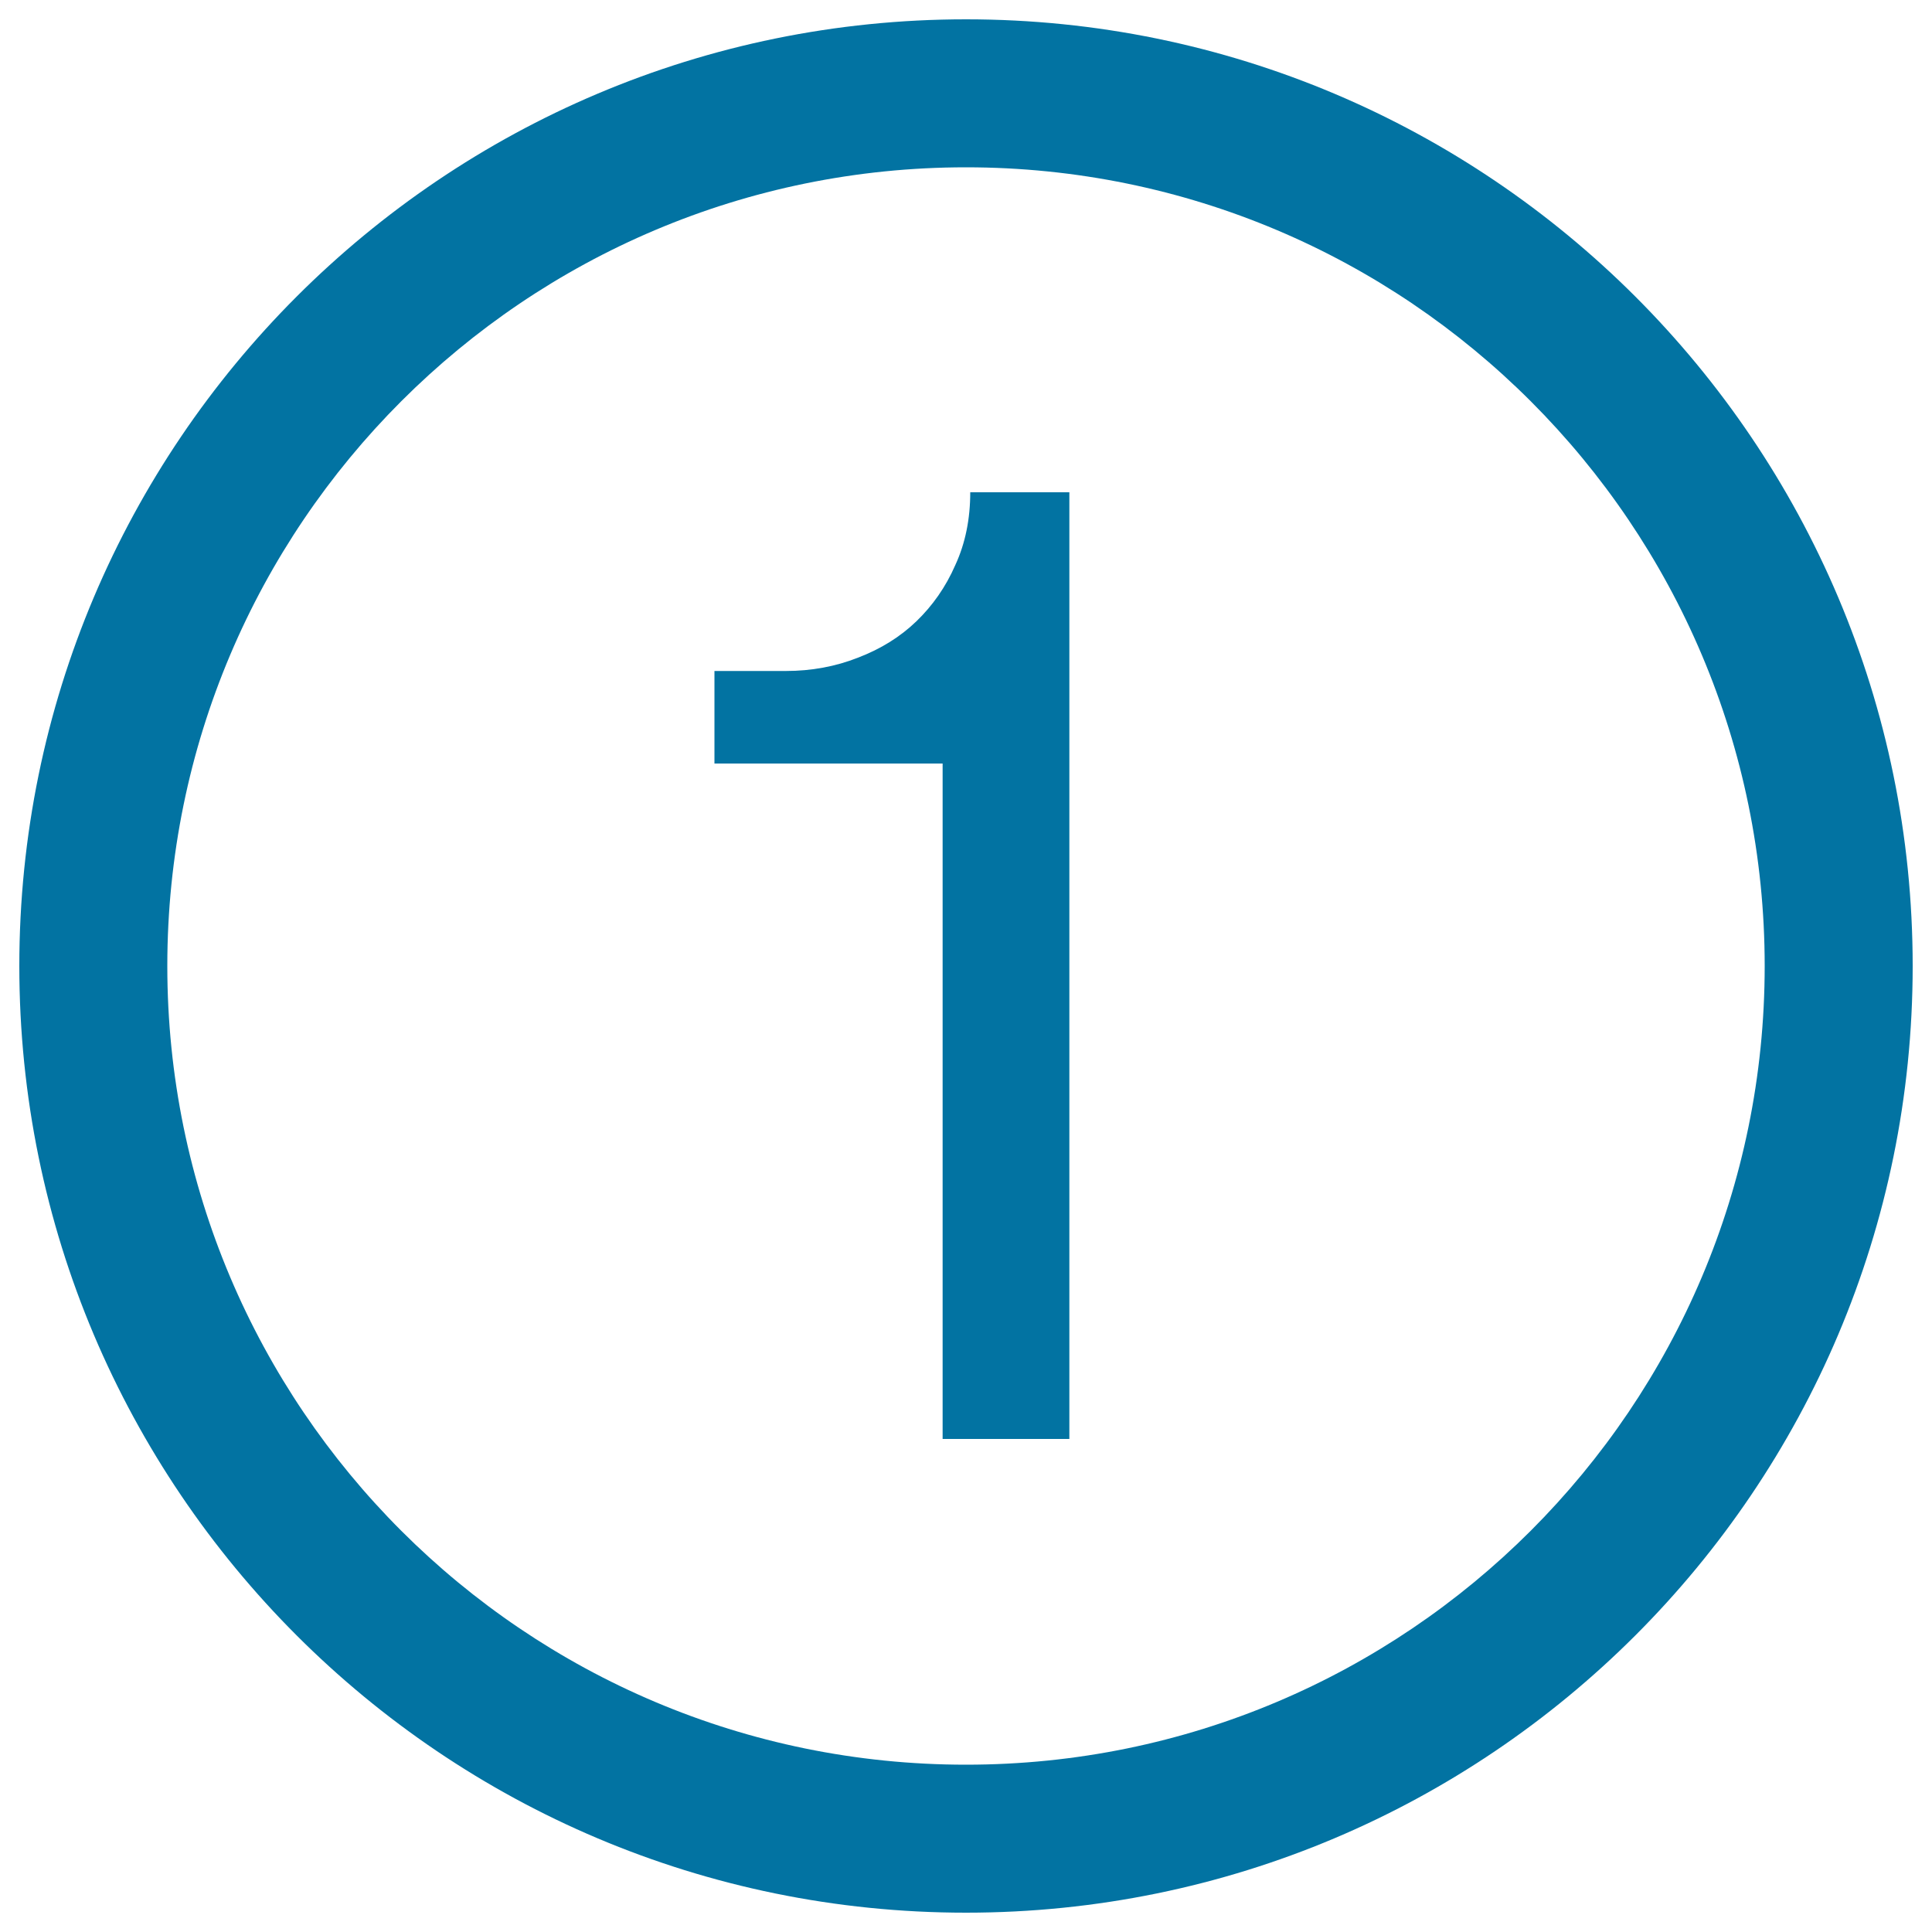
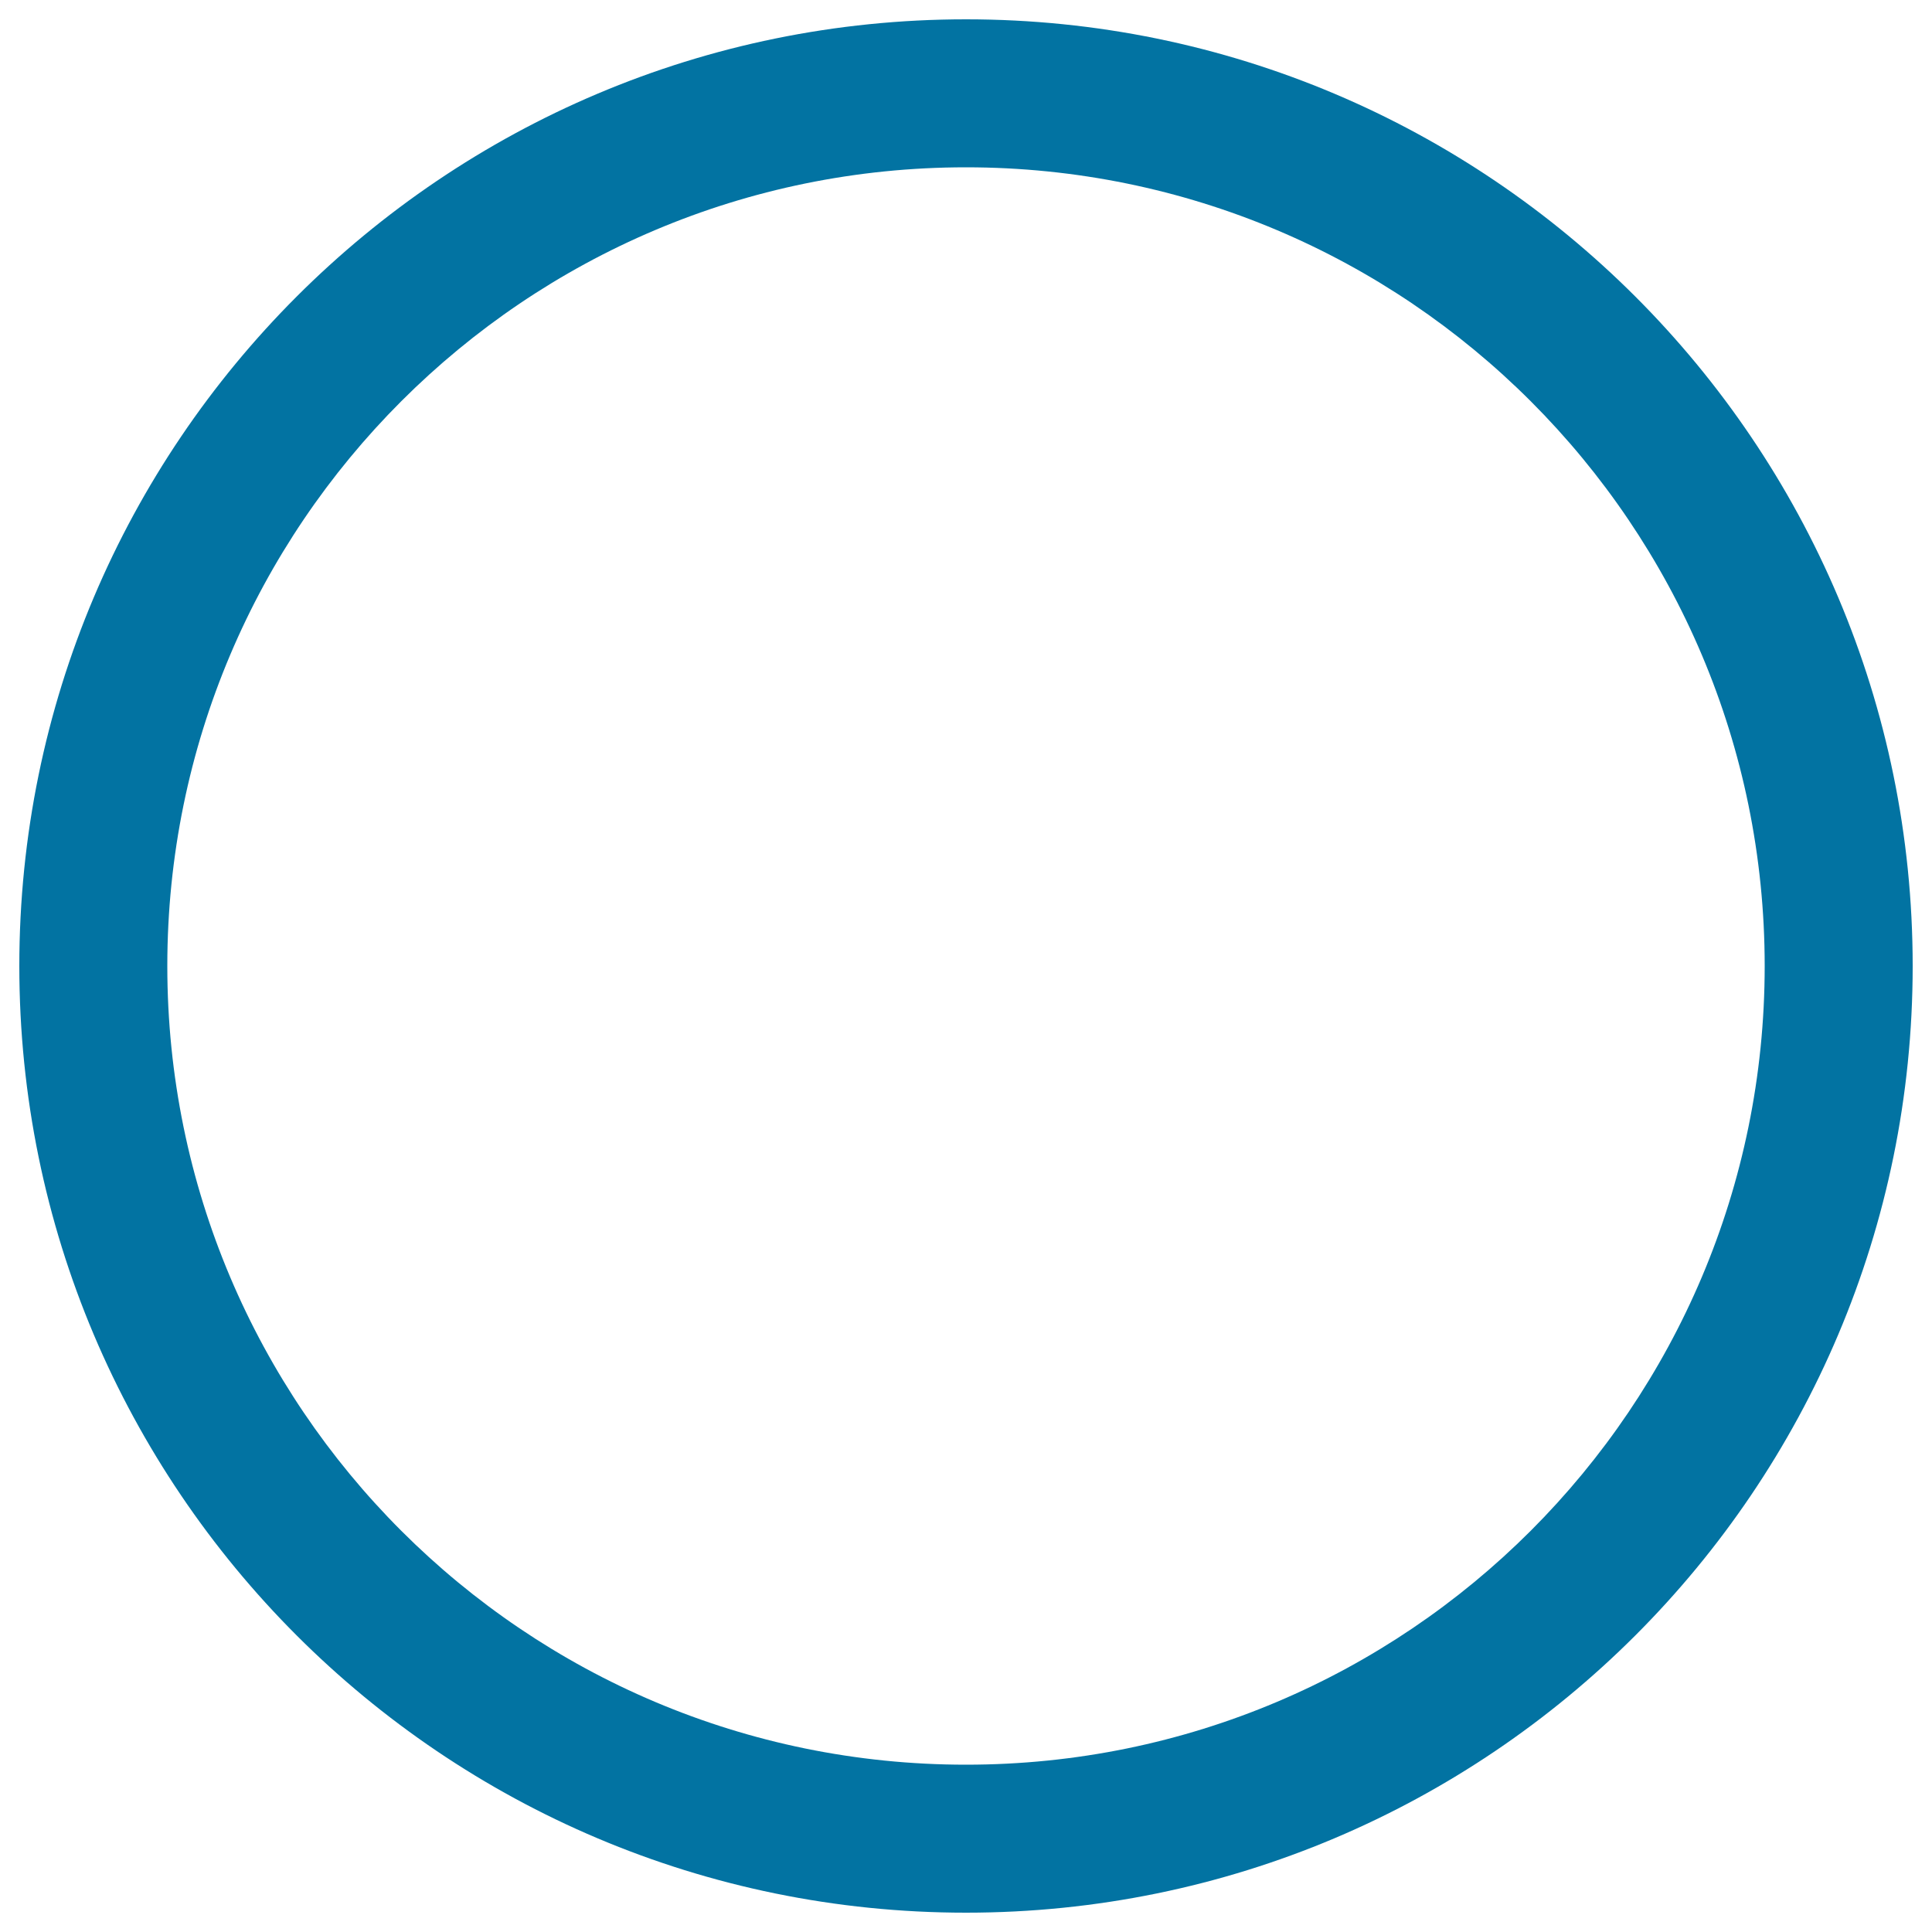
<svg xmlns="http://www.w3.org/2000/svg" viewBox="0 0 1000 1000" style="fill:#0273a2">
  <title>Number One In A Circle SVG icon</title>
  <g>
    <path d="M500,10C229.4,10,10,229.4,10,500c0,270.6,219.4,490,490,490c270.6,0,490-219.4,490-490C990,229.4,770.6,10,500,10z M500,913.4C271.7,913.4,86.6,728.3,86.6,500S271.7,86.6,500,86.6S913.4,271.7,913.4,500S728.3,913.4,500,913.4z" />
    <g>
-       <path d="M487.9,395.2H369.8v-47.9h37c13.1,0,25.7-2.3,37.3-6.9c11.8-4.5,21.9-10.8,30.2-18.8c8.3-8,15.2-17.7,20.2-29.2c5.2-11.3,7.7-23.9,7.7-37.6h51.3v490h-65.6V395.2z" />
-     </g>
+       </g>
  </g>
</svg>